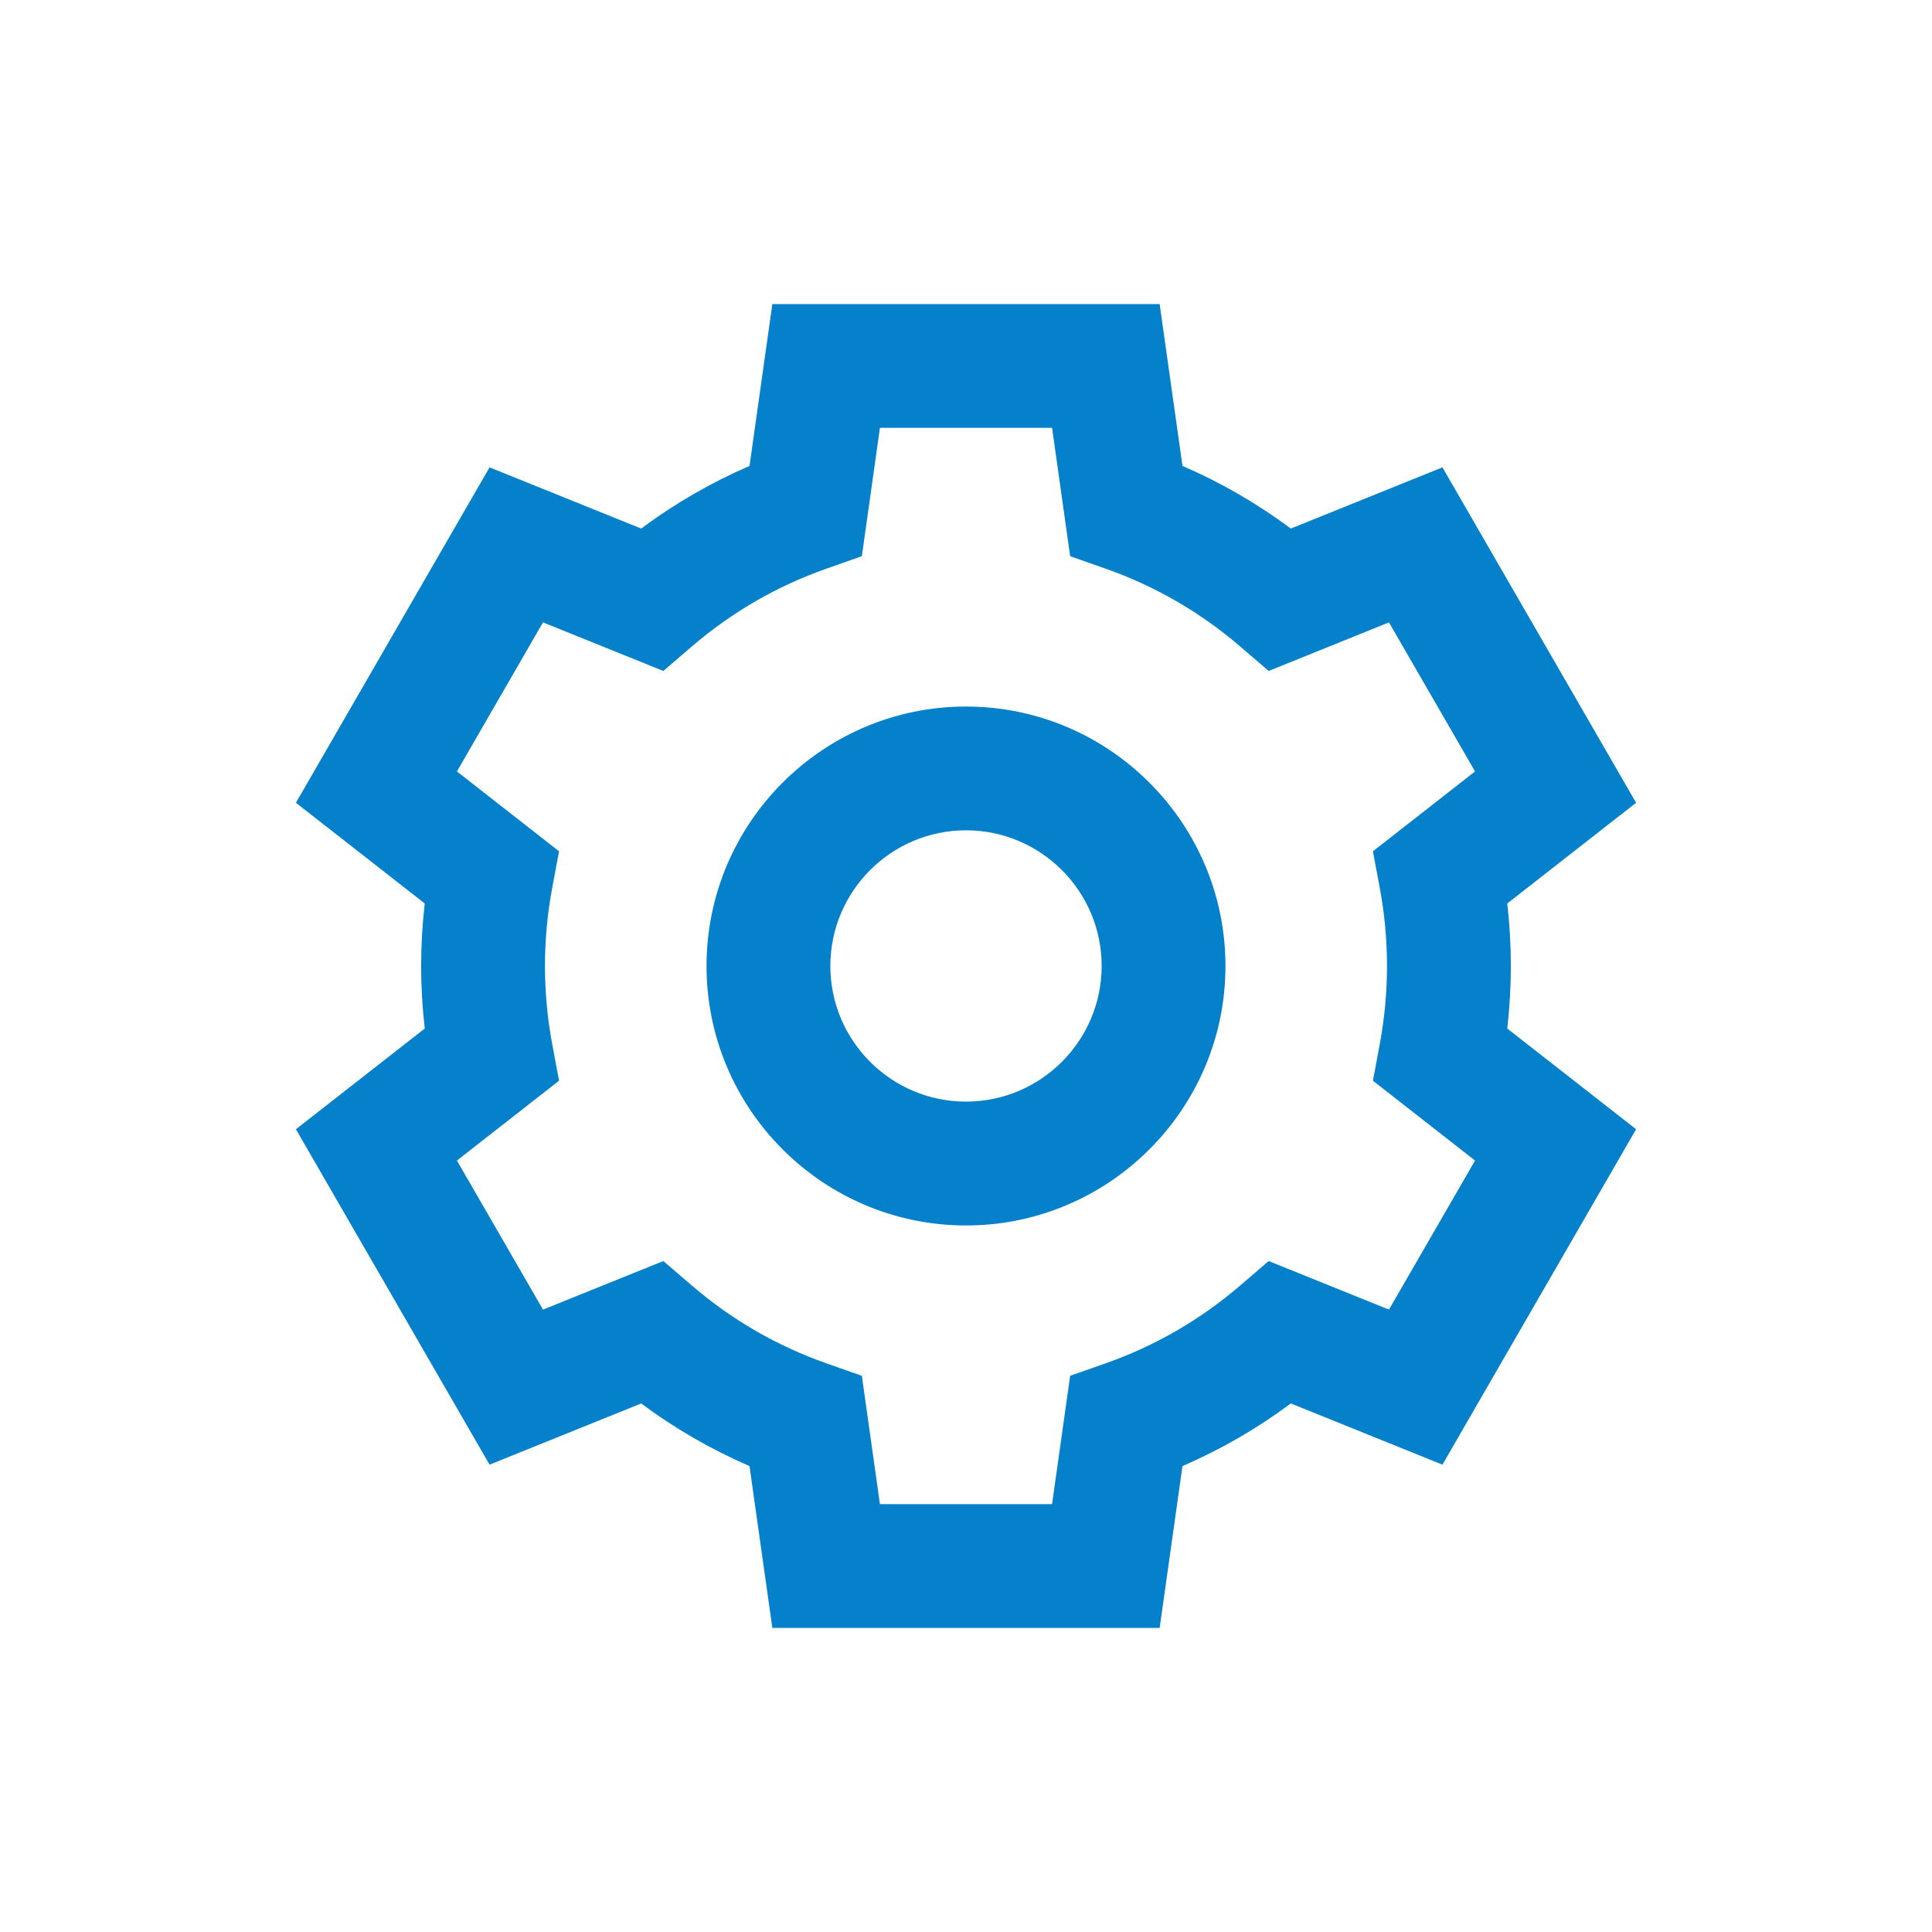
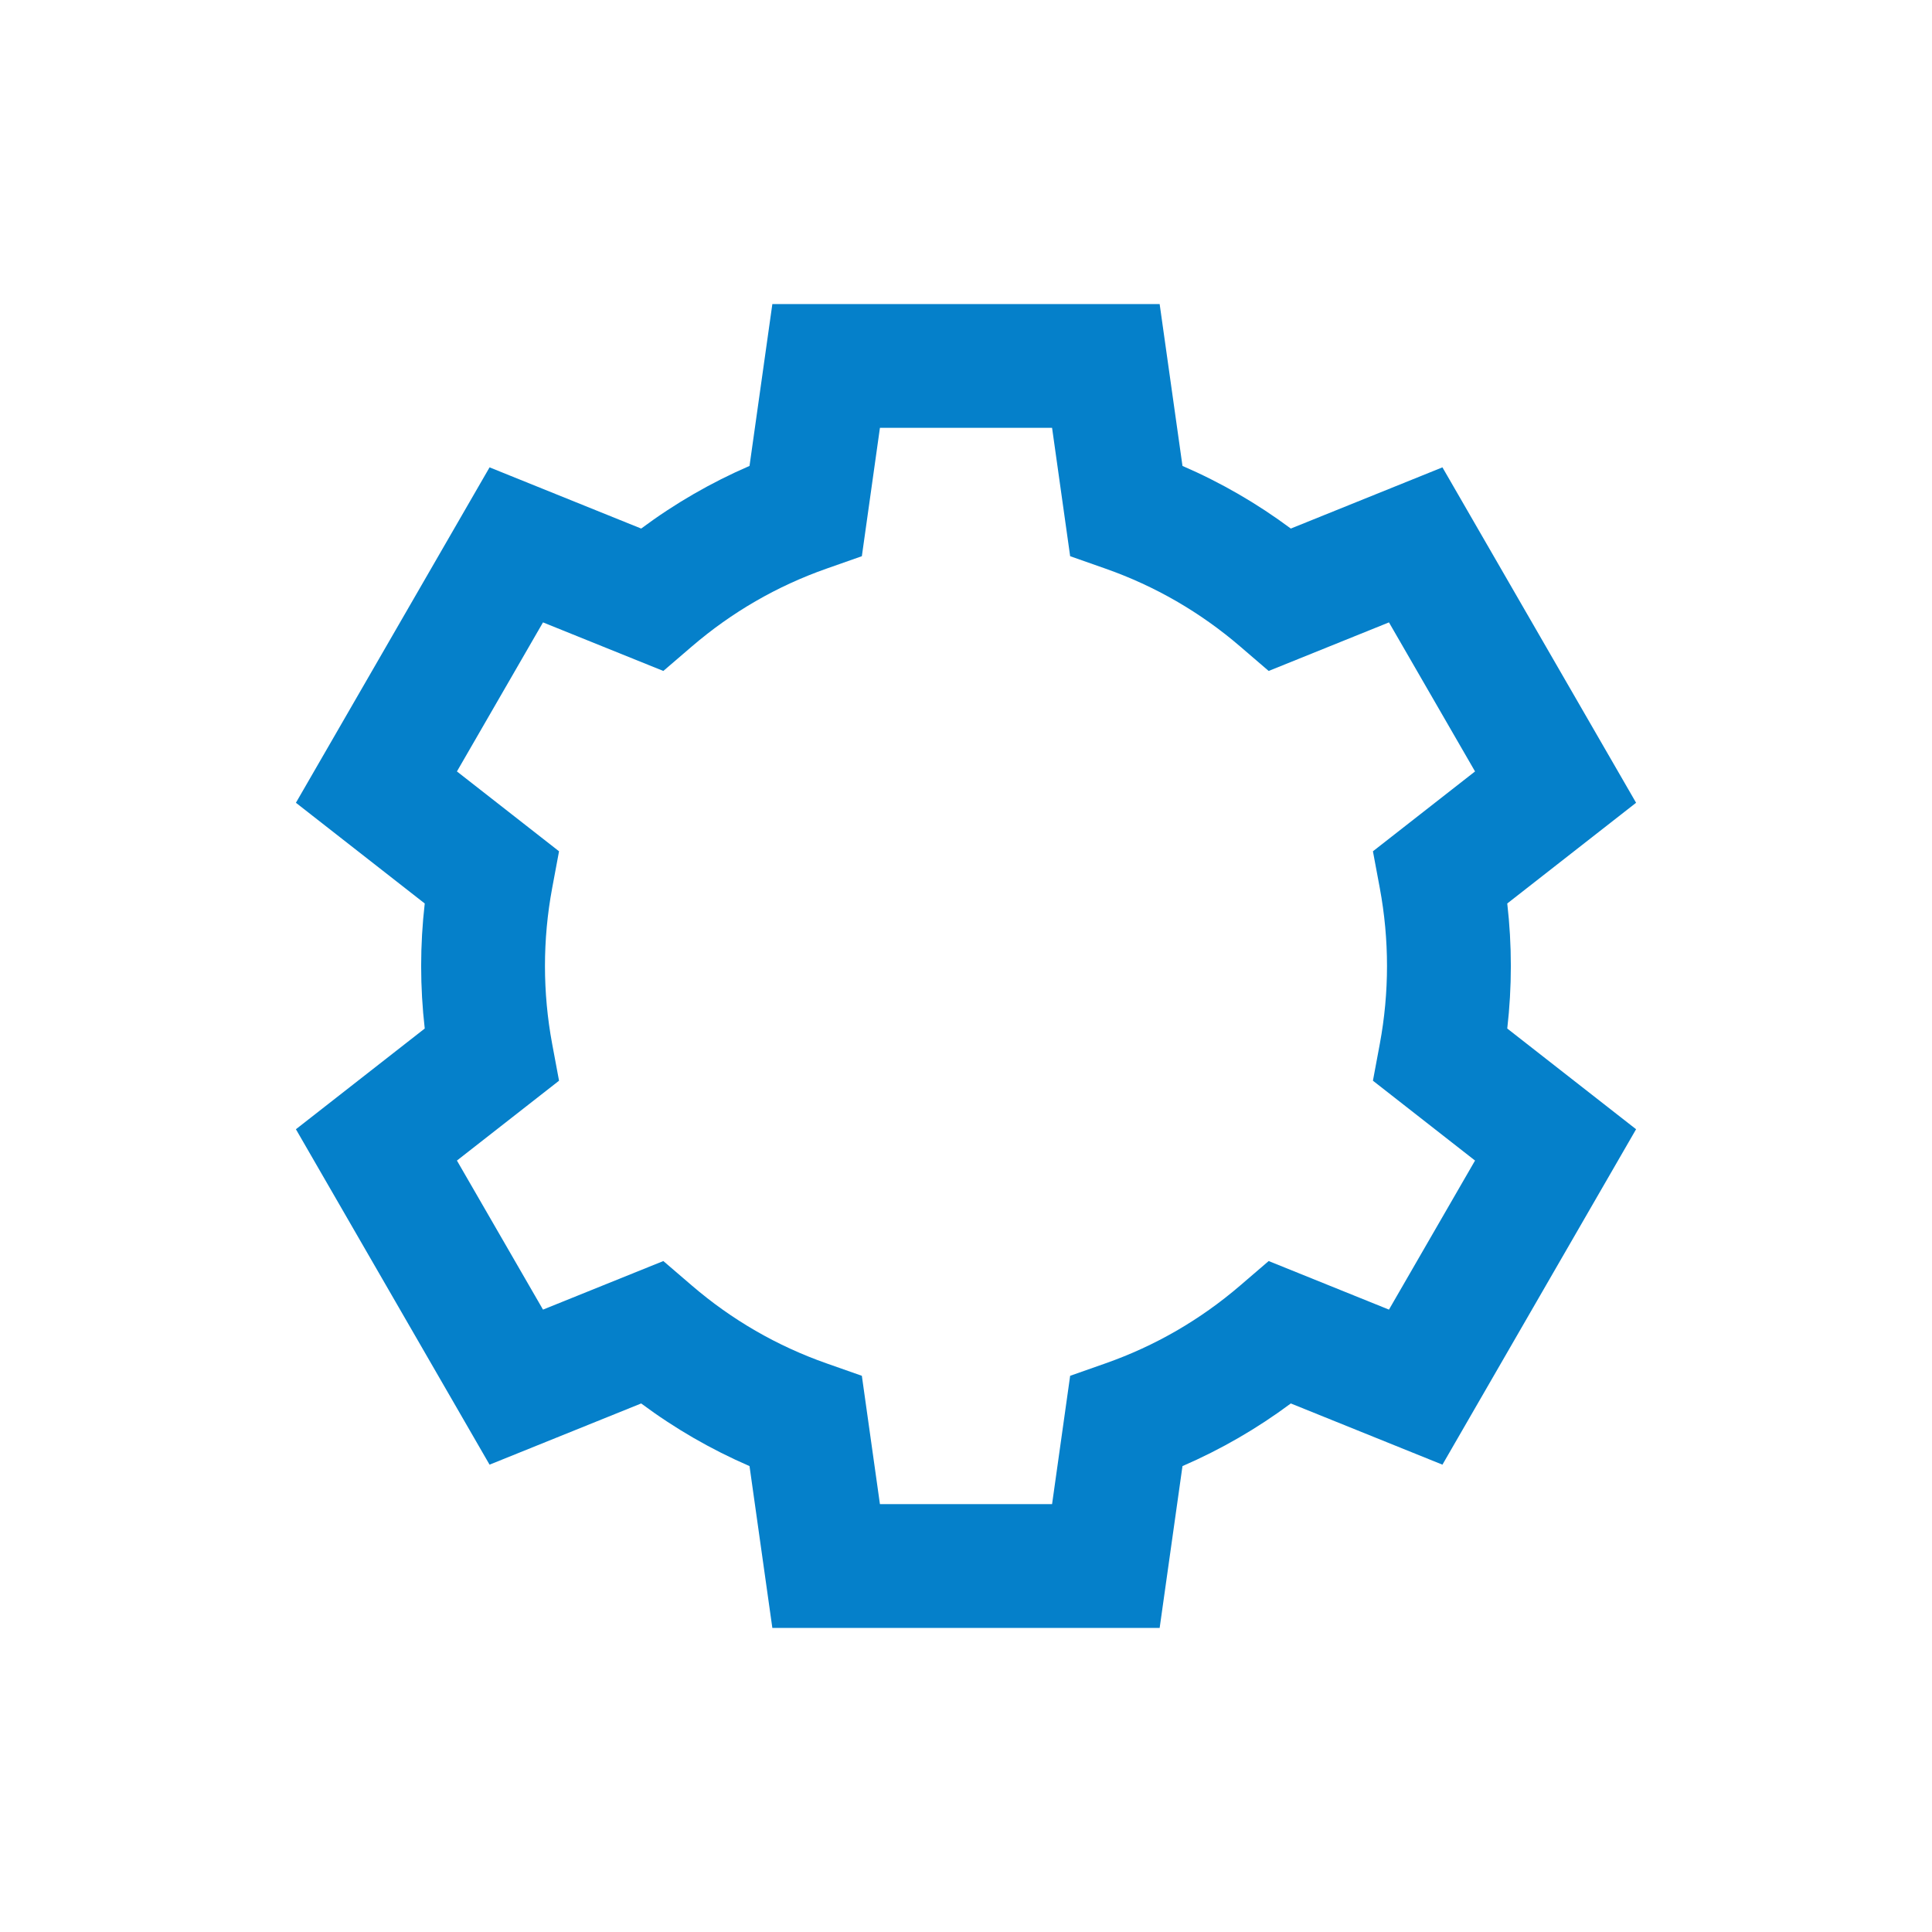
<svg xmlns="http://www.w3.org/2000/svg" id="Camada_1" viewBox="0 0 512 512">
  <defs>
    <style>.cls-1{fill:#0580ca;stroke-width:0px;}</style>
  </defs>
  <path class="cls-1" d="m307.32,431.42h-102.64l-6.05-42.89c-10.18-4.41-19.79-9.96-28.71-16.6l-40.18,16.22-51.32-88.89,34.14-26.69c-.63-5.5-.95-11.05-.95-16.57s.32-11.07.95-16.57l-34.14-26.69,51.32-88.89,40.18,16.22c8.92-6.64,18.53-12.19,28.71-16.6l6.05-42.89h102.64l6.05,42.89c10.19,4.41,19.79,9.96,28.71,16.6l40.18-16.22,51.32,88.89-34.14,26.69c.63,5.5.95,11.04.95,16.57s-.32,11.07-.95,16.57l34.14,26.69-51.32,88.89-40.18-16.22c-8.92,6.64-18.53,12.19-28.71,16.6l-6.05,42.89Zm-74.13-32.81h45.62l4.79-34.01,9.41-3.31c13.08-4.6,25.07-11.53,35.63-20.6l7.57-6.5,31.88,12.87,22.81-39.5-27.06-21.16,1.83-9.8c1.26-6.77,1.9-13.7,1.9-20.6s-.64-13.83-1.9-20.6l-1.83-9.8,27.06-21.16-22.81-39.5-31.88,12.87-7.57-6.5c-10.56-9.07-22.55-16-35.63-20.6l-9.41-3.31-4.79-34.02h-45.62l-4.79,34.02-9.41,3.31c-13.08,4.6-25.06,11.53-35.63,20.6l-7.57,6.5-31.89-12.87-22.81,39.5,27.06,21.16-1.83,9.8c-1.26,6.77-1.9,13.7-1.9,20.6s.64,13.83,1.9,20.6l1.83,9.8-27.06,21.16,22.81,39.5,31.89-12.87,7.57,6.5c10.56,9.07,22.55,16,35.63,20.6l9.41,3.31,4.79,34.01Z" />
-   <path class="cls-1" d="m256,324.76c-37.92,0-68.76-30.85-68.76-68.76s30.85-68.76,68.76-68.76,68.76,30.85,68.76,68.76-30.85,68.76-68.76,68.76Zm0-104.72c-19.82,0-35.95,16.13-35.95,35.95s16.13,35.95,35.95,35.95,35.95-16.13,35.95-35.95-16.13-35.95-35.95-35.95Z" />
</svg>